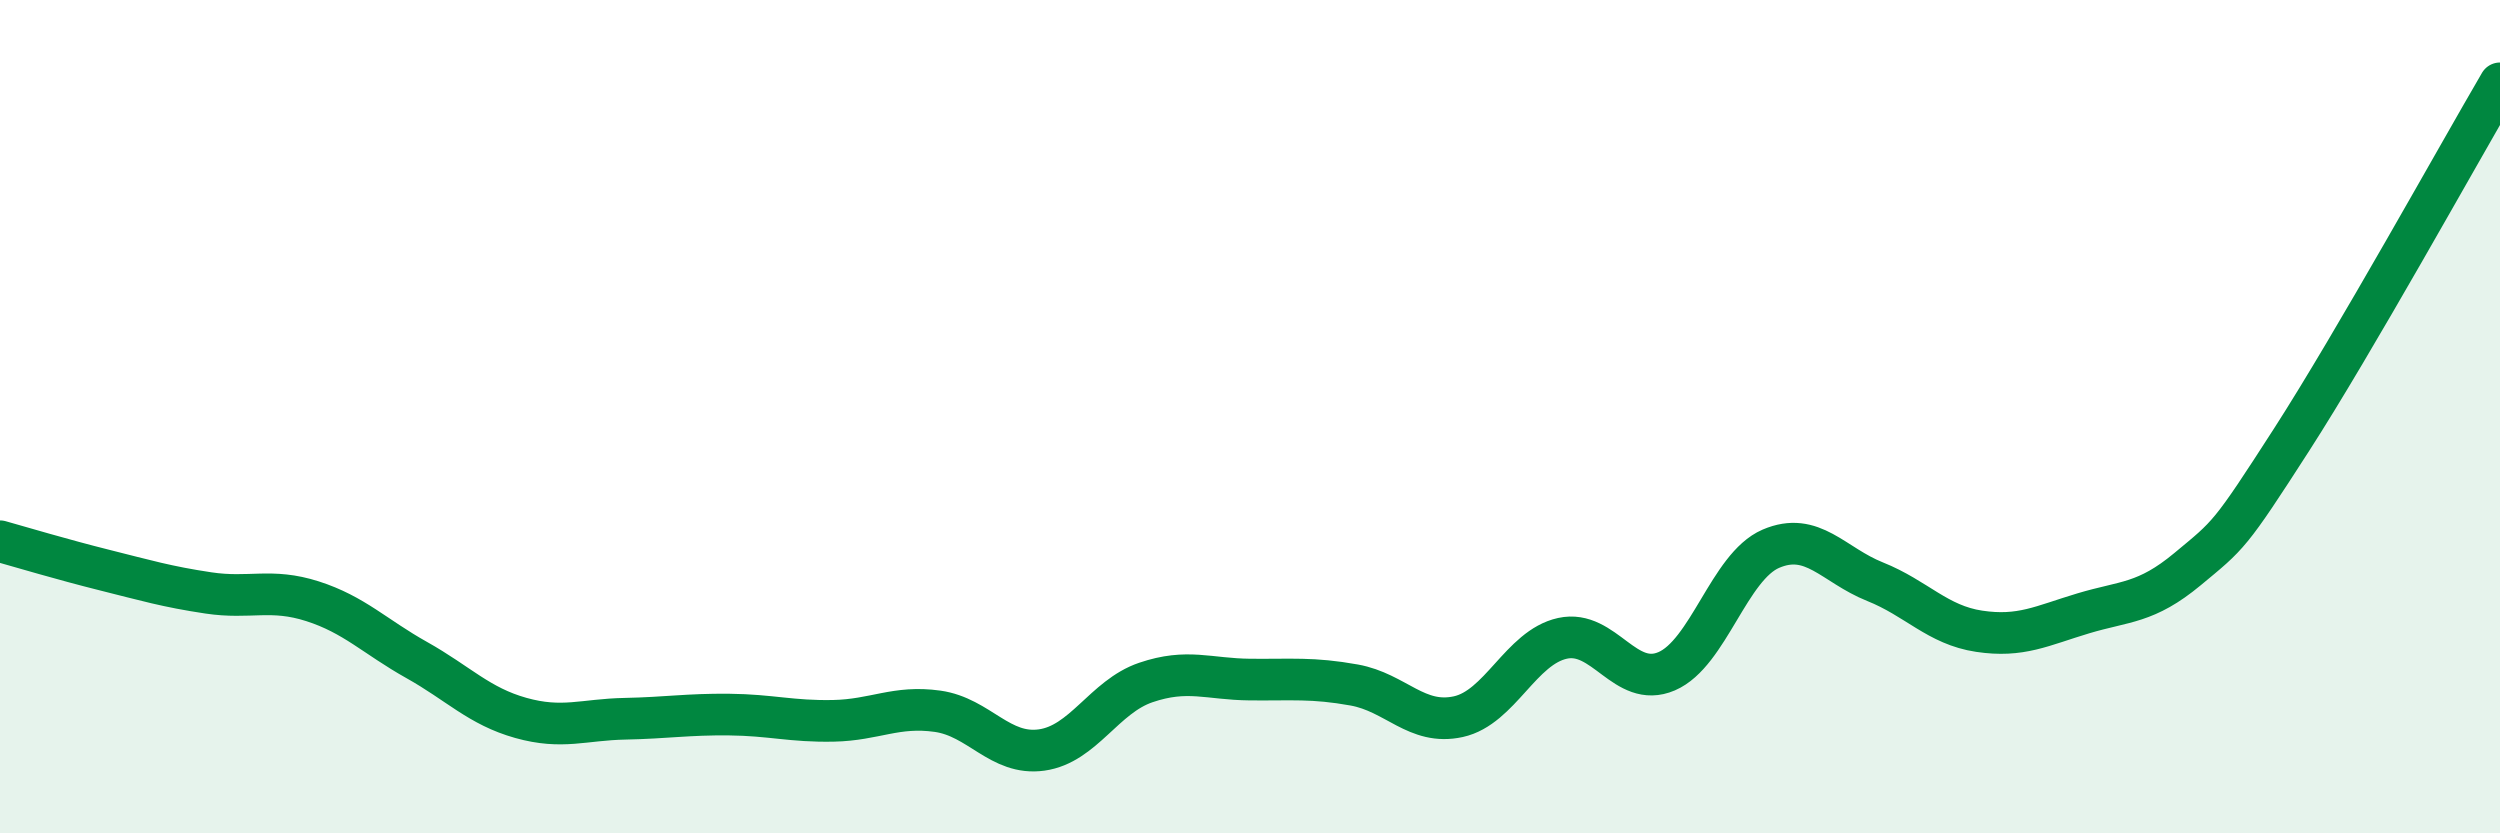
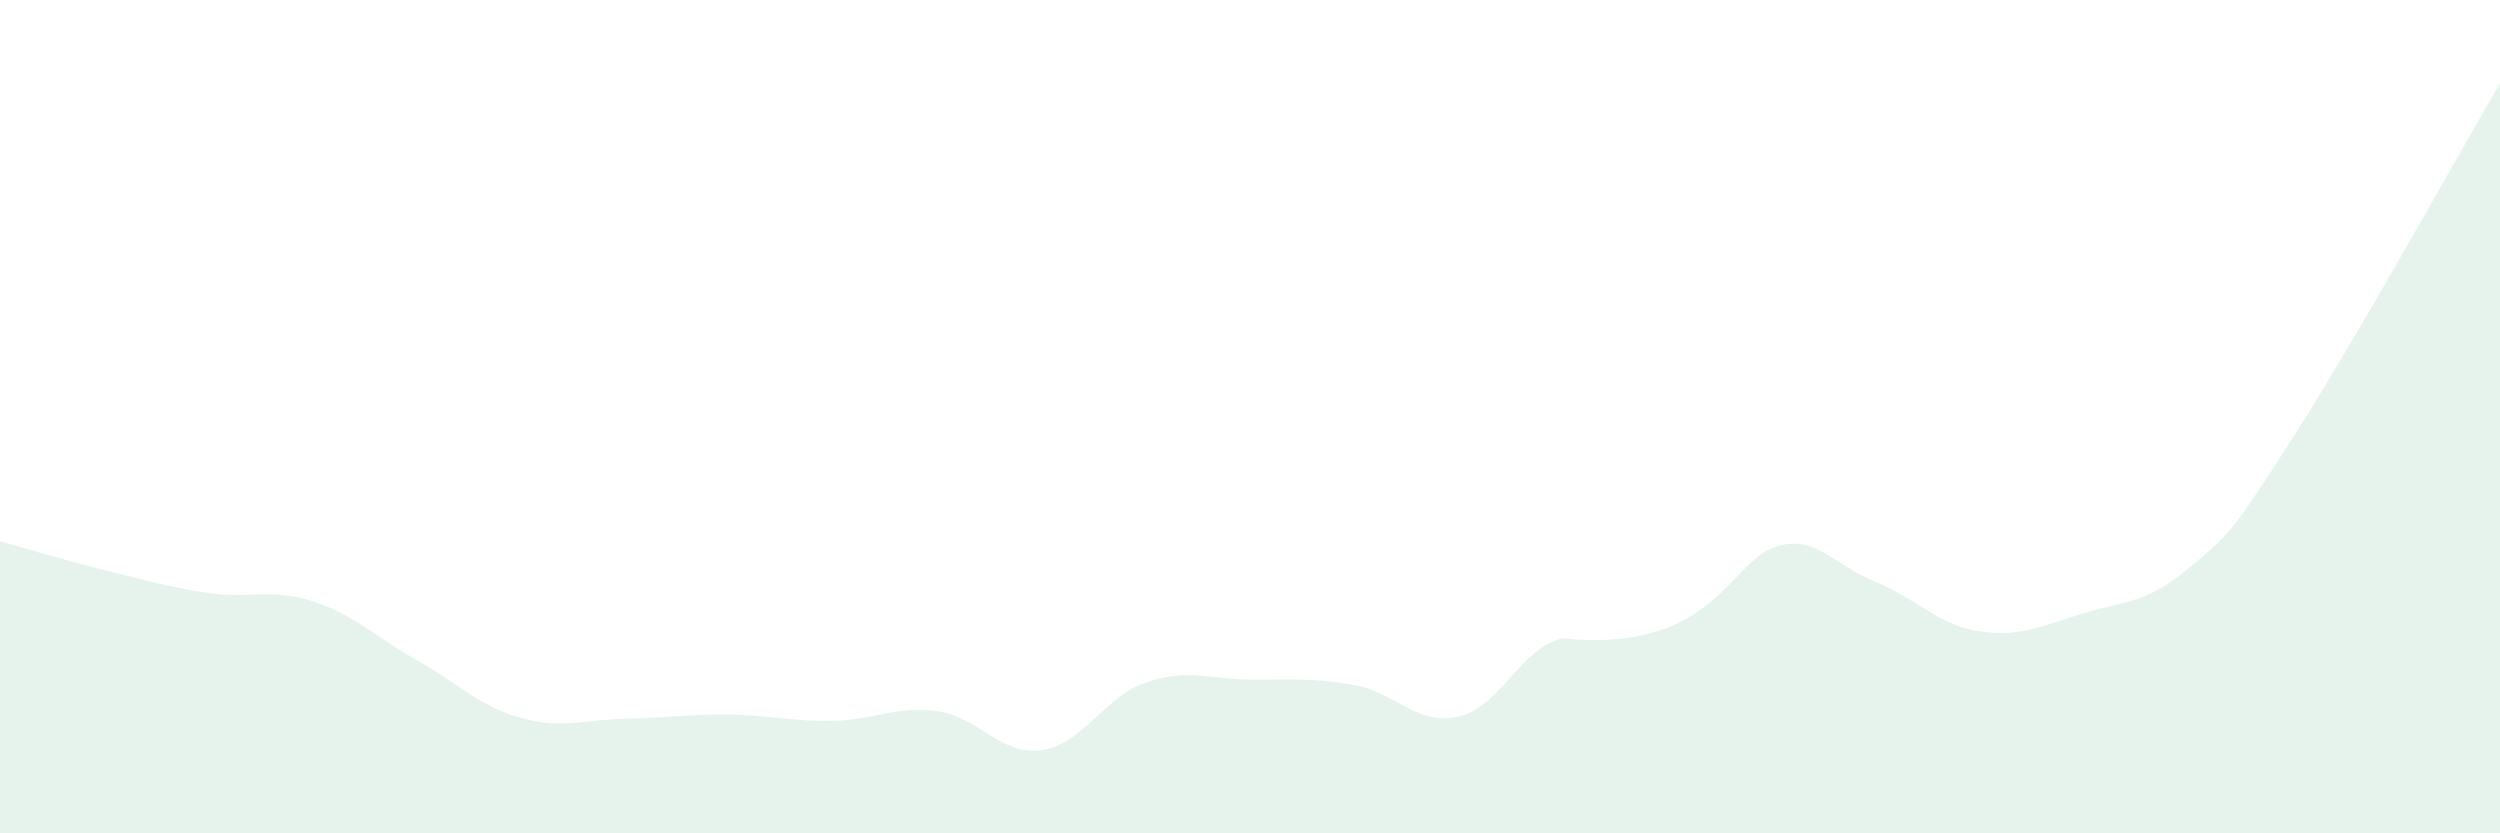
<svg xmlns="http://www.w3.org/2000/svg" width="60" height="20" viewBox="0 0 60 20">
-   <path d="M 0,12.99 C 0.5,13.13 1.5,13.43 2.5,13.68 C 3.5,13.93 4,14.08 5,14.23 C 6,14.38 6.5,14.11 7.5,14.43 C 8.5,14.75 9,15.28 10,15.84 C 11,16.4 11.5,16.95 12.5,17.23 C 13.5,17.51 14,17.27 15,17.25 C 16,17.23 16.5,17.14 17.5,17.15 C 18.5,17.16 19,17.32 20,17.3 C 21,17.28 21.5,16.93 22.5,17.07 C 23.5,17.21 24,18.14 25,18 C 26,17.86 26.5,16.72 27.5,16.38 C 28.5,16.04 29,16.3 30,16.31 C 31,16.32 31.5,16.26 32.5,16.44 C 33.5,16.62 34,17.42 35,17.2 C 36,16.98 36.5,15.54 37.5,15.32 C 38.5,15.1 39,16.54 40,16.11 C 41,15.68 41.5,13.6 42.5,13.17 C 43.5,12.74 44,13.56 45,13.96 C 46,14.36 46.5,15 47.5,15.15 C 48.5,15.3 49,15.02 50,14.72 C 51,14.42 51.5,14.49 52.5,13.66 C 53.5,12.83 53.5,12.88 55,10.55 C 56.5,8.22 59,3.71 60,2L60 20L0 20Z" fill="#008740" opacity="0.1" stroke-linecap="round" stroke-linejoin="round" />
-   <path d="M 0,12.99 C 0.5,13.13 1.5,13.43 2.5,13.68 C 3.5,13.93 4,14.08 5,14.23 C 6,14.38 6.5,14.11 7.5,14.43 C 8.5,14.75 9,15.28 10,15.84 C 11,16.4 11.5,16.95 12.5,17.23 C 13.5,17.51 14,17.27 15,17.25 C 16,17.23 16.5,17.14 17.5,17.15 C 18.5,17.16 19,17.32 20,17.3 C 21,17.28 21.5,16.93 22.5,17.07 C 23.5,17.21 24,18.14 25,18 C 26,17.86 26.5,16.72 27.5,16.38 C 28.5,16.04 29,16.3 30,16.31 C 31,16.32 31.5,16.26 32.5,16.44 C 33.5,16.62 34,17.42 35,17.2 C 36,16.98 36.5,15.54 37.5,15.32 C 38.5,15.1 39,16.54 40,16.11 C 41,15.68 41.5,13.6 42.5,13.17 C 43.5,12.74 44,13.56 45,13.96 C 46,14.36 46.5,15 47.5,15.15 C 48.5,15.3 49,15.02 50,14.72 C 51,14.42 51.5,14.49 52.5,13.66 C 53.5,12.83 53.5,12.88 55,10.55 C 56.5,8.22 59,3.71 60,2" stroke="#008740" stroke-width="1" fill="none" stroke-linecap="round" stroke-linejoin="round" />
+   <path d="M 0,12.99 C 0.5,13.13 1.5,13.43 2.5,13.68 C 3.5,13.93 4,14.08 5,14.23 C 6,14.38 6.5,14.11 7.5,14.43 C 8.5,14.75 9,15.28 10,15.84 C 11,16.4 11.5,16.95 12.5,17.23 C 13.5,17.51 14,17.27 15,17.25 C 16,17.23 16.5,17.14 17.5,17.15 C 18.5,17.16 19,17.32 20,17.3 C 21,17.28 21.5,16.93 22.5,17.07 C 23.5,17.21 24,18.14 25,18 C 26,17.86 26.5,16.72 27.5,16.38 C 28.5,16.04 29,16.3 30,16.31 C 31,16.32 31.5,16.26 32.5,16.44 C 33.5,16.62 34,17.42 35,17.2 C 36,16.98 36.5,15.54 37.5,15.32 C 41,15.68 41.5,13.6 42.5,13.17 C 43.5,12.74 44,13.56 45,13.96 C 46,14.36 46.5,15 47.5,15.15 C 48.5,15.3 49,15.02 50,14.72 C 51,14.42 51.5,14.49 52.5,13.66 C 53.5,12.83 53.5,12.88 55,10.55 C 56.5,8.22 59,3.71 60,2L60 20L0 20Z" fill="#008740" opacity="0.1" stroke-linecap="round" stroke-linejoin="round" />
</svg>